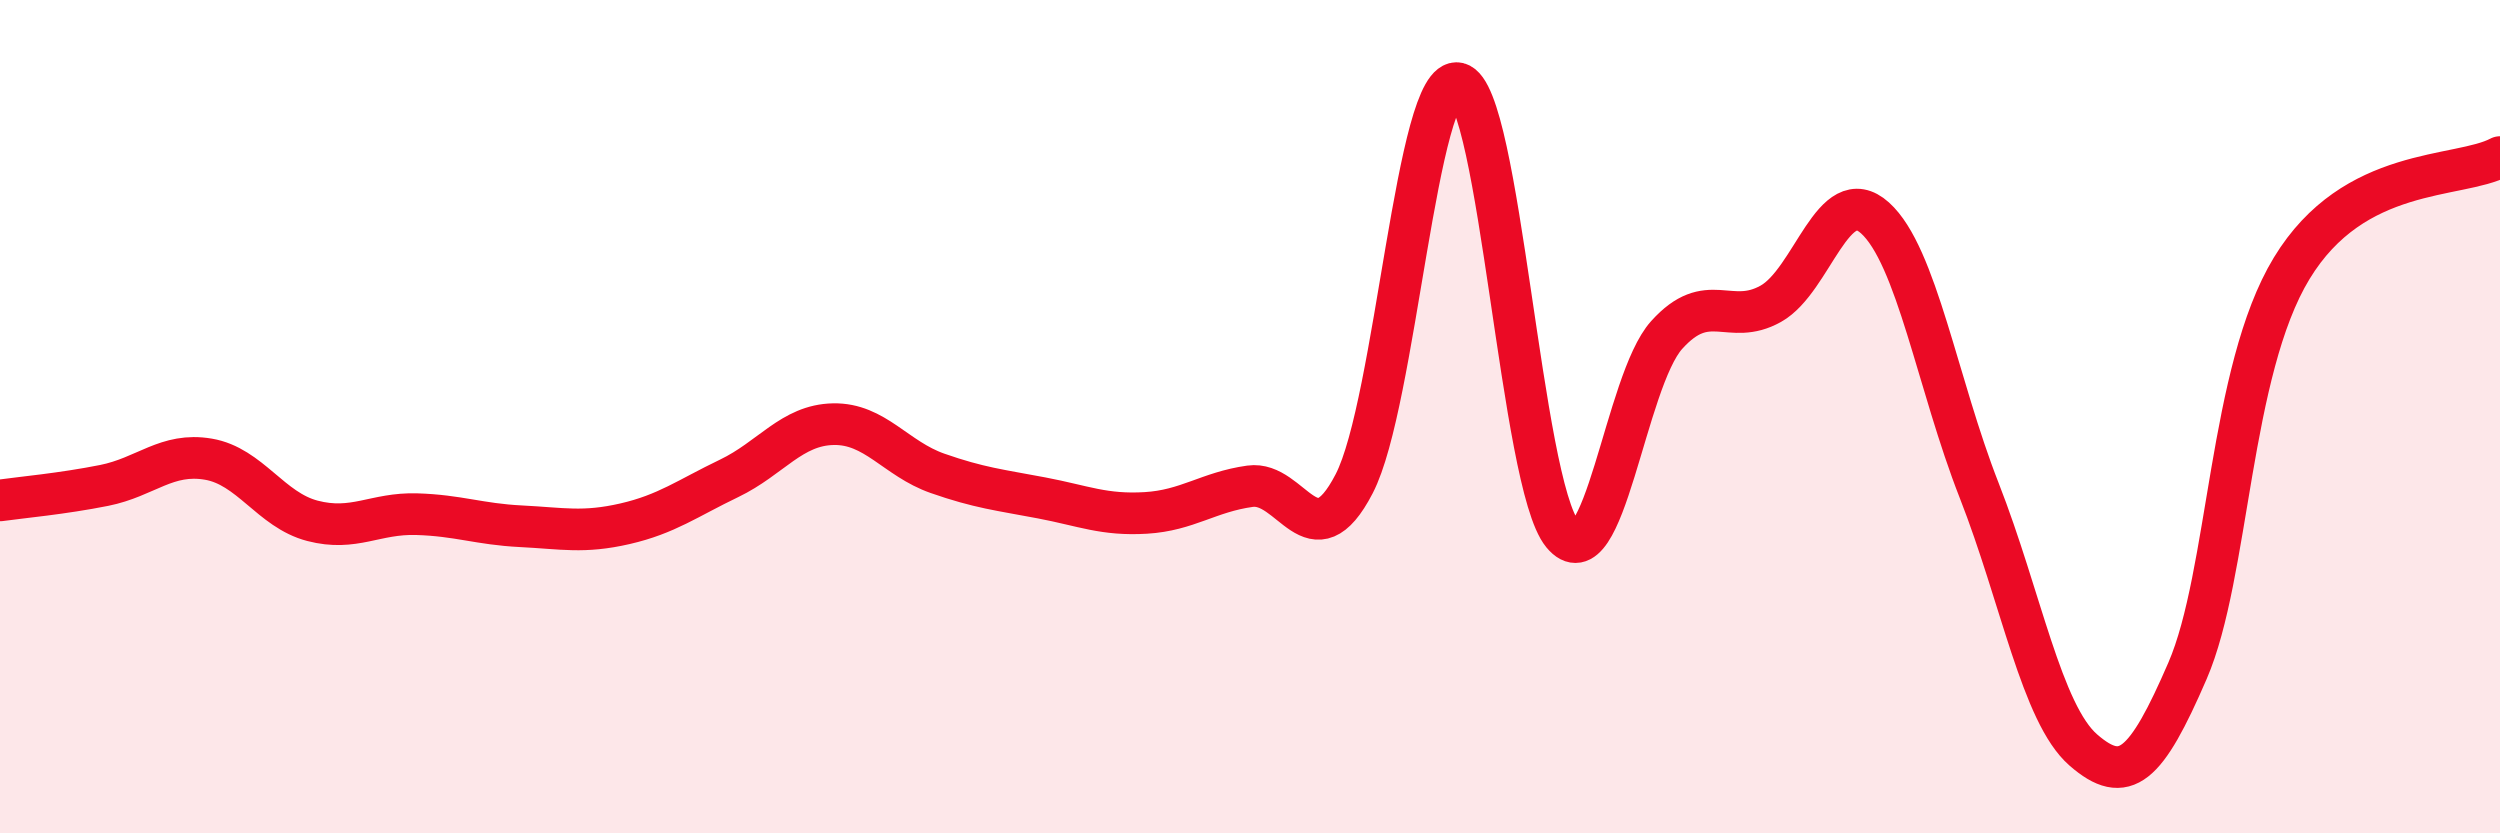
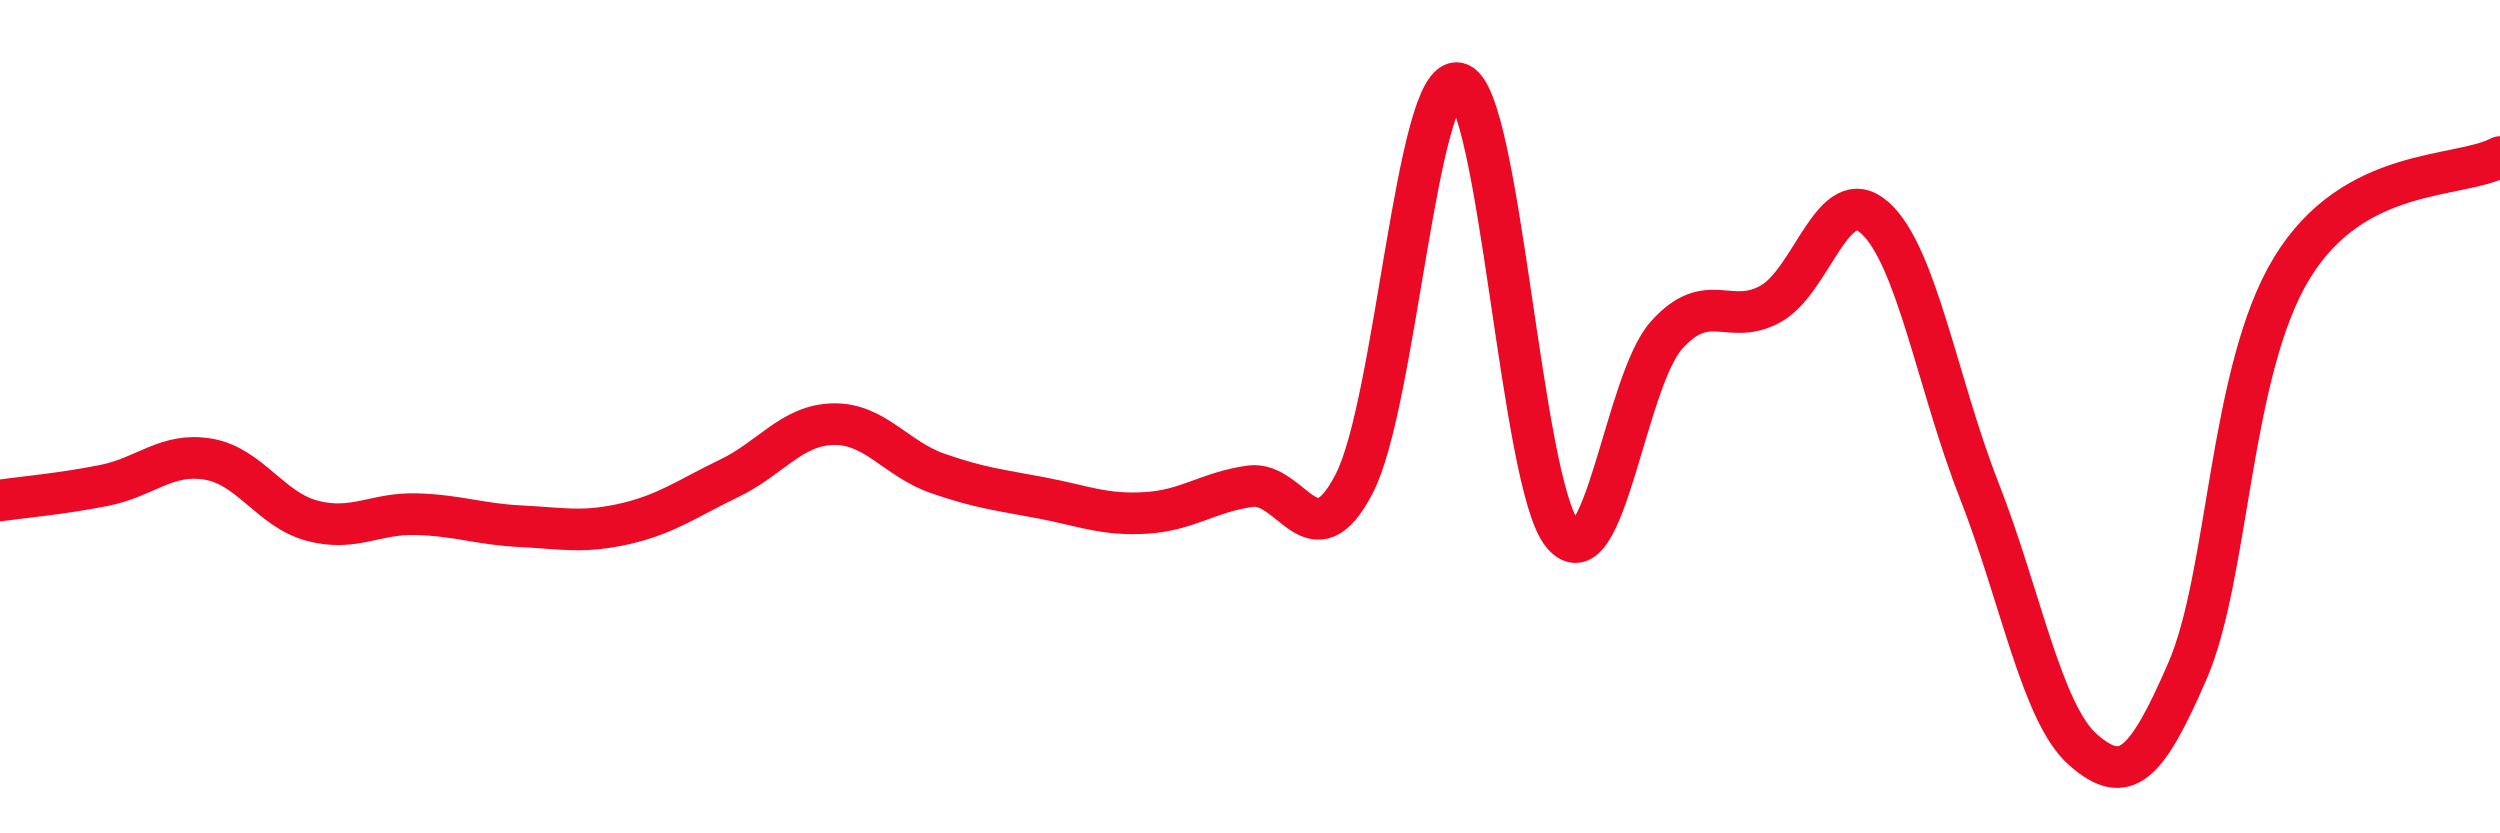
<svg xmlns="http://www.w3.org/2000/svg" width="60" height="20" viewBox="0 0 60 20">
-   <path d="M 0,12.01 C 0.5,11.94 1.5,11.85 2.5,11.65 C 3.5,11.45 4,10.85 5,11.02 C 6,11.19 6.5,12.24 7.5,12.5 C 8.5,12.76 9,12.31 10,12.34 C 11,12.37 11.5,12.58 12.5,12.63 C 13.5,12.68 14,12.8 15,12.57 C 16,12.34 16.5,11.96 17.5,11.48 C 18.5,11 19,10.2 20,10.18 C 21,10.16 21.5,11.01 22.5,11.36 C 23.5,11.71 24,11.76 25,11.95 C 26,12.14 26.5,12.37 27.5,12.31 C 28.5,12.25 29,11.81 30,11.67 C 31,11.53 31.5,13.54 32.5,11.61 C 33.5,9.68 34,1.76 35,2 C 36,2.24 36.5,11.61 37.5,12.82 C 38.5,14.03 39,9.15 40,8.04 C 41,6.93 41.5,7.85 42.5,7.29 C 43.5,6.73 44,4.33 45,5.23 C 46,6.13 46.5,9.22 47.5,11.77 C 48.5,14.32 49,17.13 50,18 C 51,18.87 51.5,18.41 52.5,16.1 C 53.5,13.79 53.5,8.91 55,6.44 C 56.5,3.97 59,4.3 60,3.77L60 20L0 20Z" fill="#EB0A25" opacity="0.1" stroke-linecap="round" stroke-linejoin="round" />
  <path d="M 0,12.01 C 0.5,11.94 1.5,11.85 2.5,11.65 C 3.5,11.45 4,10.85 5,11.02 C 6,11.19 6.5,12.24 7.5,12.5 C 8.5,12.76 9,12.31 10,12.34 C 11,12.37 11.5,12.58 12.5,12.63 C 13.5,12.68 14,12.8 15,12.57 C 16,12.34 16.5,11.96 17.5,11.48 C 18.5,11 19,10.2 20,10.18 C 21,10.16 21.5,11.01 22.5,11.36 C 23.5,11.71 24,11.76 25,11.95 C 26,12.14 26.5,12.37 27.5,12.31 C 28.5,12.25 29,11.81 30,11.67 C 31,11.53 31.5,13.54 32.5,11.61 C 33.5,9.68 34,1.76 35,2 C 36,2.24 36.5,11.61 37.5,12.82 C 38.5,14.03 39,9.15 40,8.04 C 41,6.93 41.5,7.85 42.5,7.29 C 43.5,6.73 44,4.33 45,5.23 C 46,6.13 46.5,9.22 47.5,11.77 C 48.5,14.32 49,17.13 50,18 C 51,18.87 51.5,18.41 52.5,16.1 C 53.5,13.79 53.5,8.91 55,6.44 C 56.5,3.97 59,4.3 60,3.77" stroke="#EB0A25" stroke-width="1" fill="none" stroke-linecap="round" stroke-linejoin="round" />
</svg>